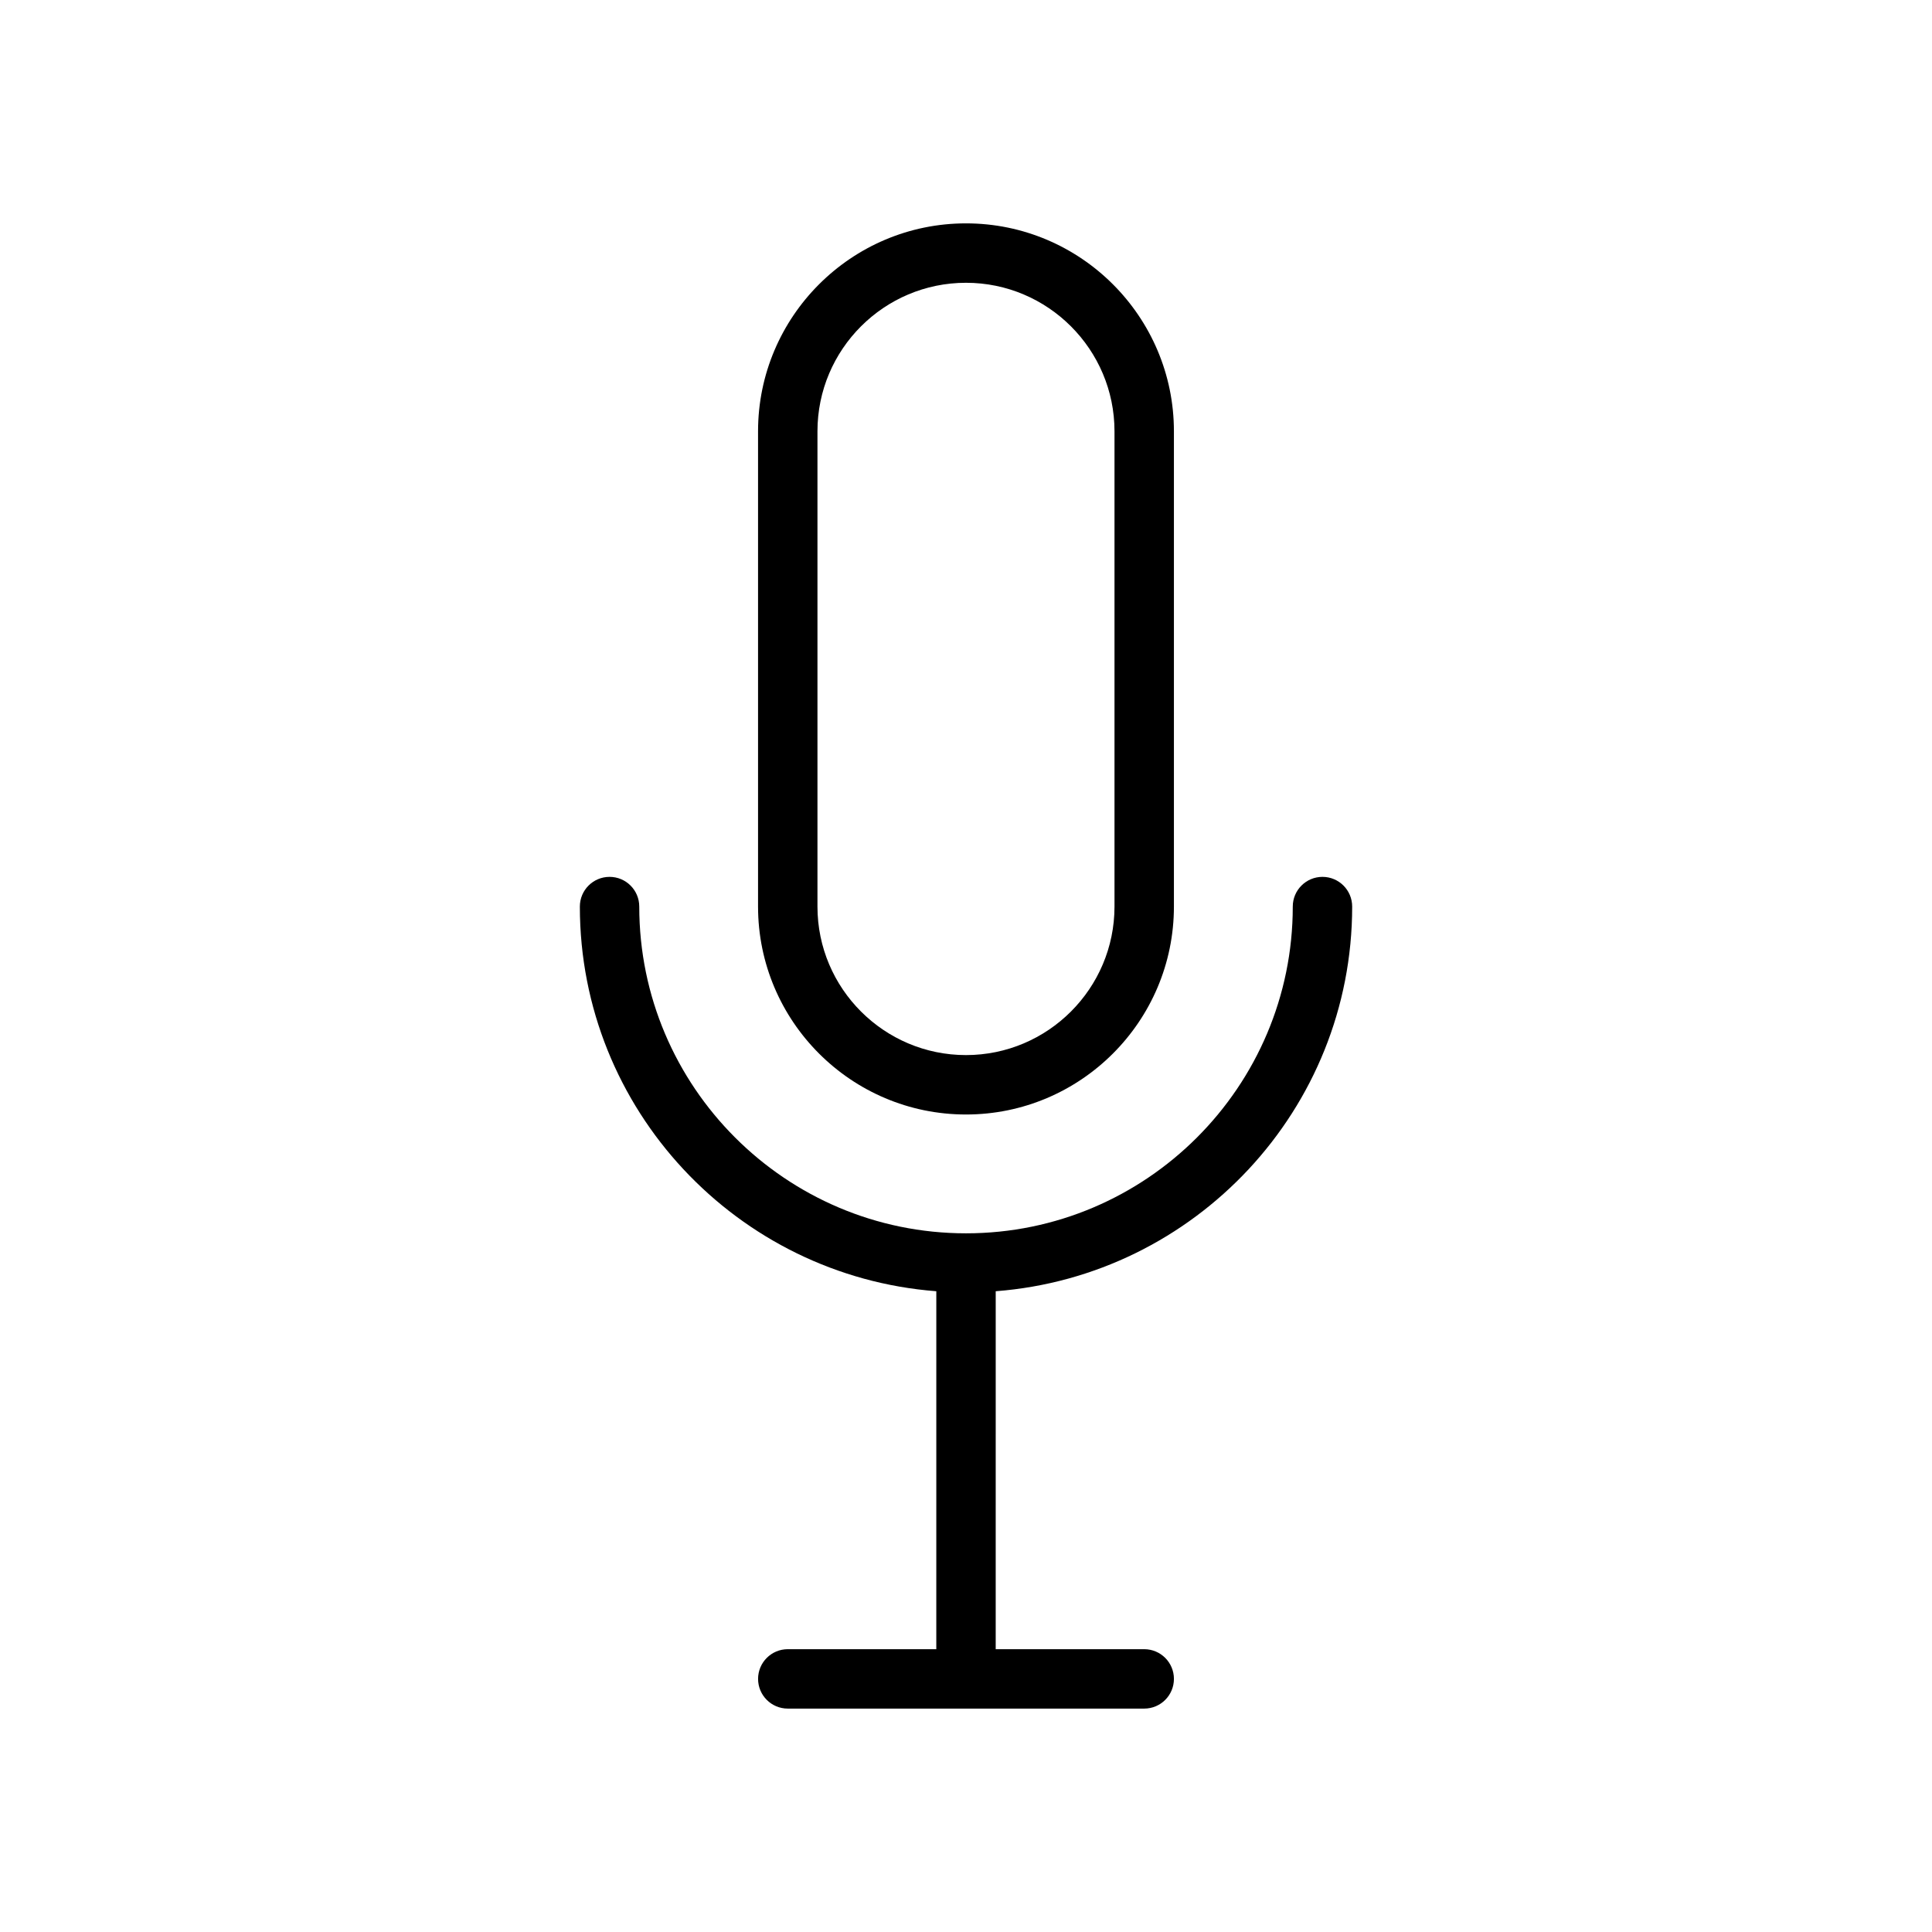
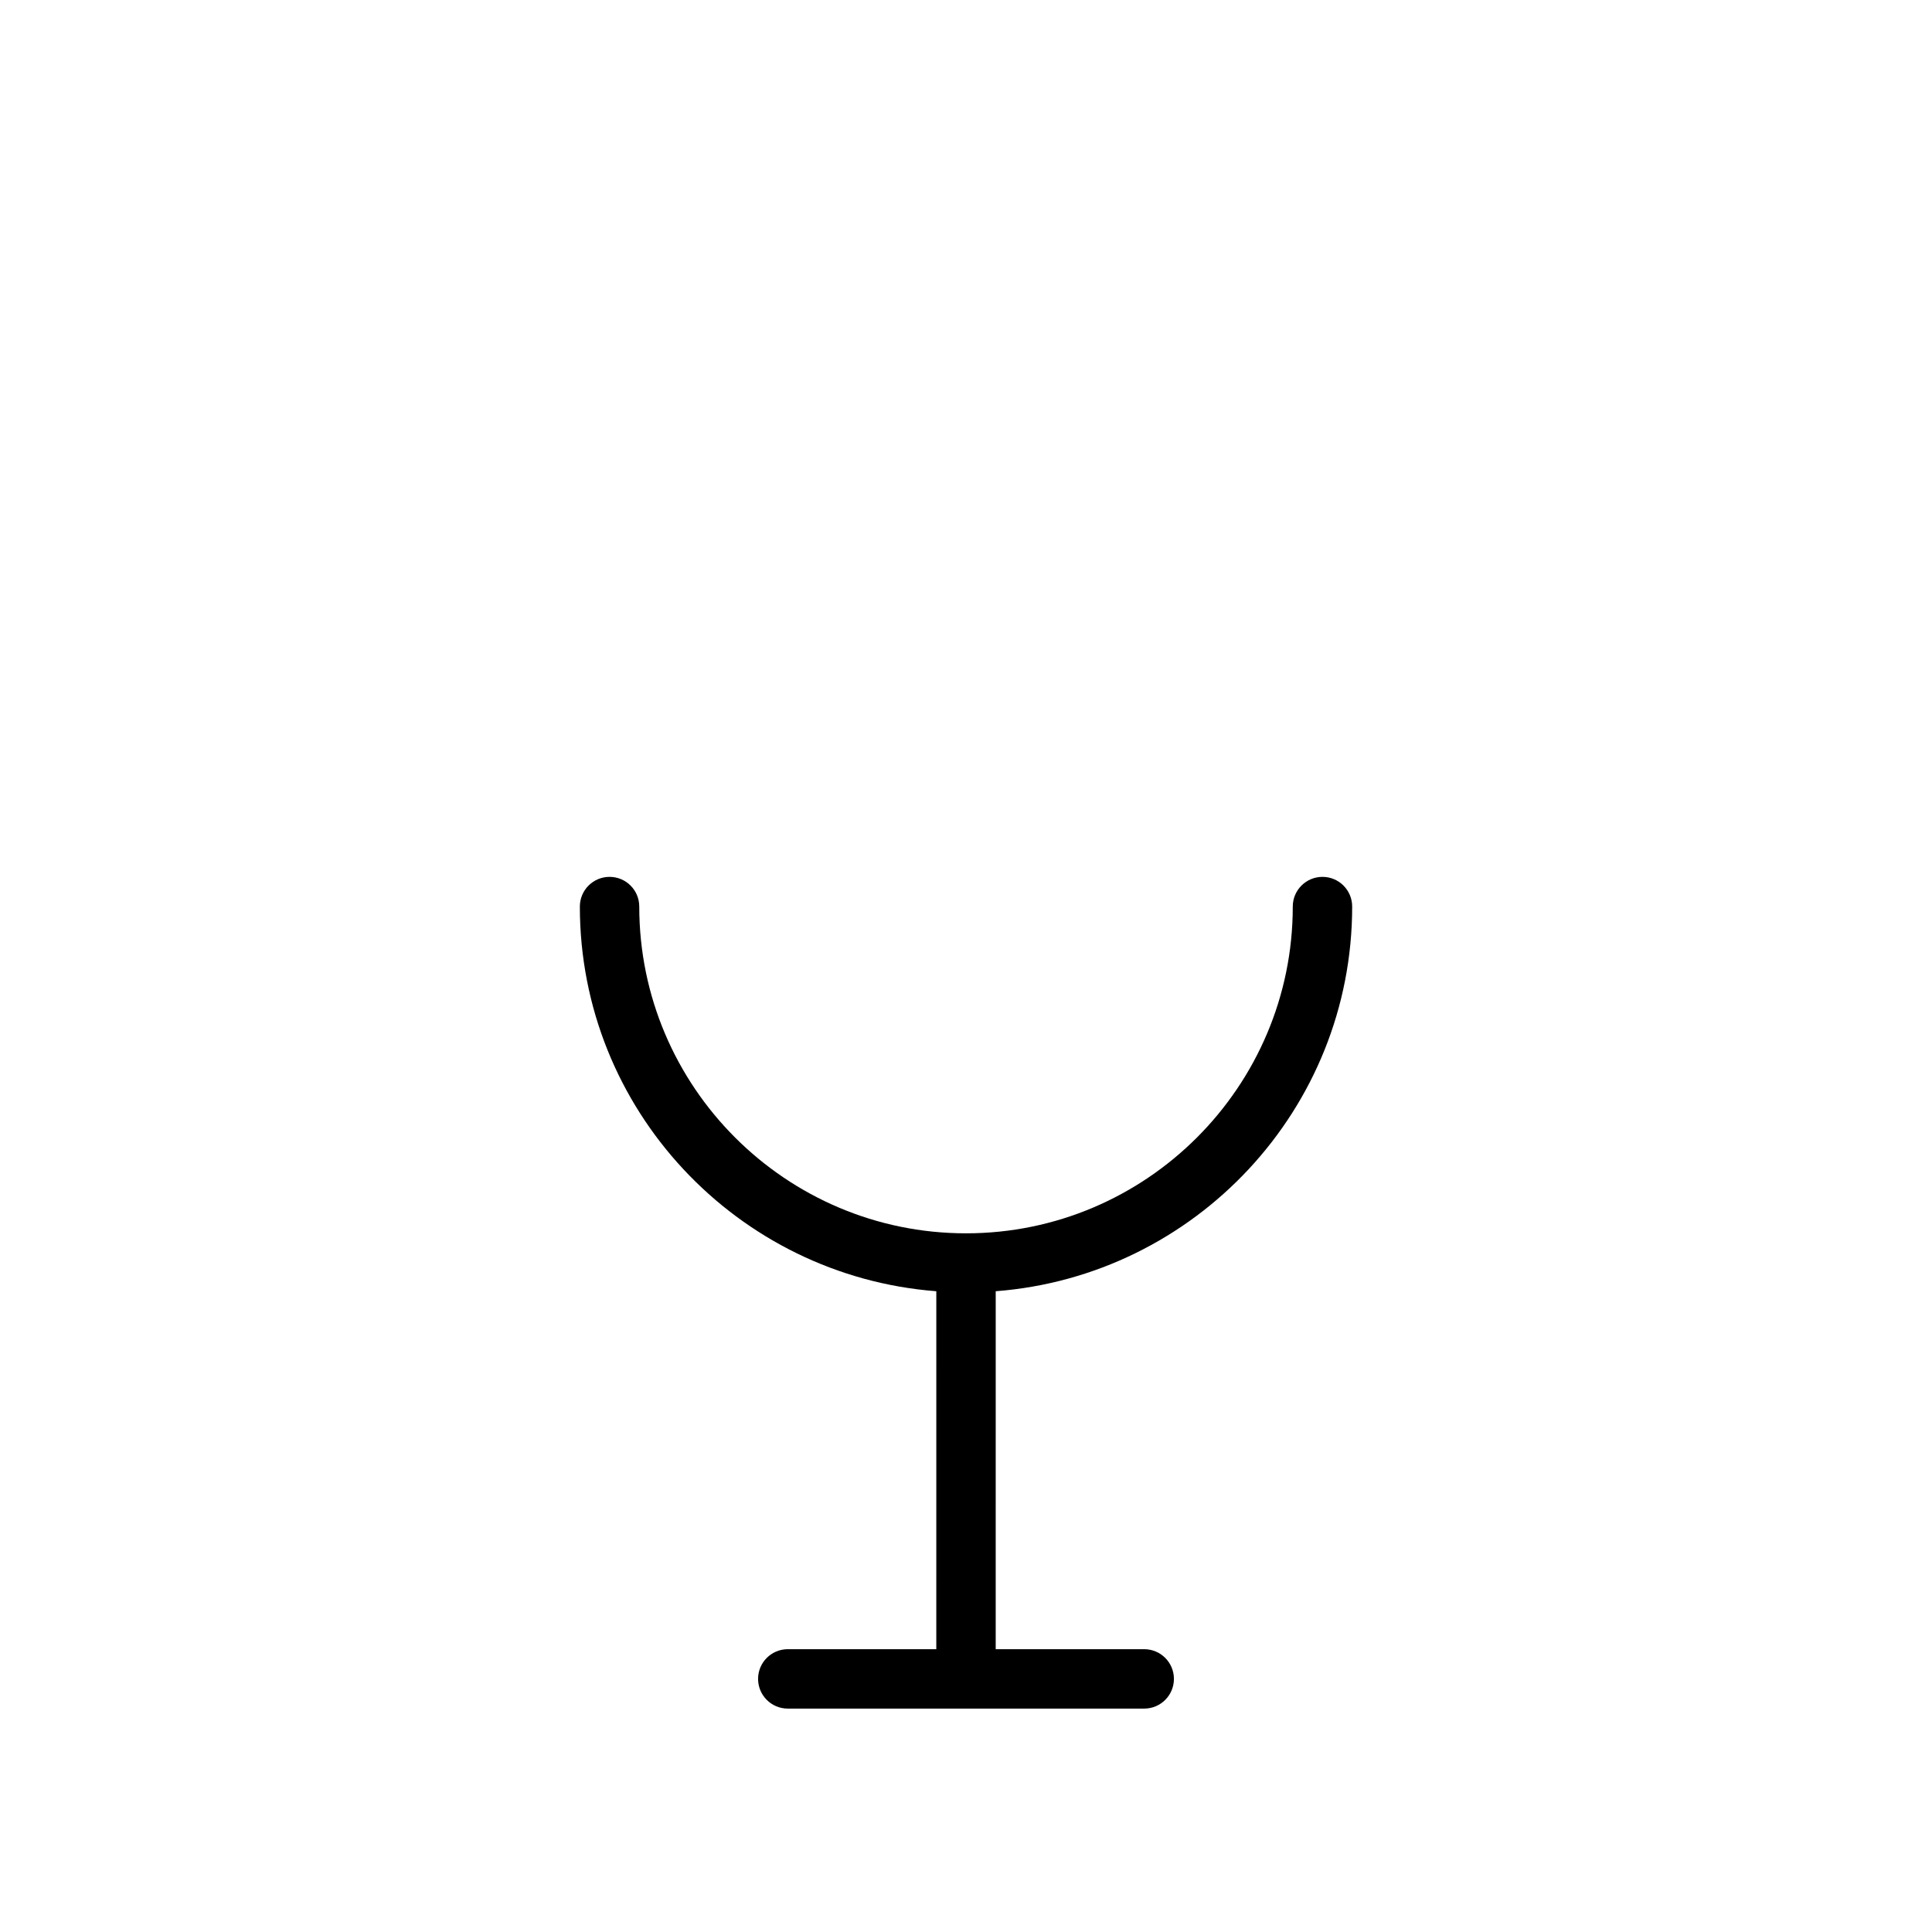
<svg xmlns="http://www.w3.org/2000/svg" fill="#000000" width="800px" height="800px" version="1.1" viewBox="144 144 512 512">
  <g>
-     <path d="m455.1 384.25v-125.95c0-30.387-24.719-55.105-55.105-55.105-30.387 0-55.105 24.719-55.105 55.105v125.95c0 30.387 24.719 55.105 55.105 55.105 30.387 0 55.105-24.719 55.105-55.105zm-94.465 0v-125.95c0-21.703 17.66-39.359 39.359-39.359 21.703 0 39.359 17.66 39.359 39.359v125.95c0 21.703-17.66 39.359-39.359 39.359-21.699 0-39.359-17.656-39.359-39.359z" />
    <path d="m502.34 384.25c0-4.348-3.523-7.871-7.871-7.871s-7.871 3.523-7.871 7.871c0 47.746-38.844 86.594-86.594 86.594-47.746 0-86.594-38.844-86.594-86.594 0-4.348-3.523-7.871-7.871-7.871s-7.871 3.523-7.871 7.871c0 53.773 41.711 97.895 94.465 101.94l-0.004 94.863h-39.359c-4.348 0-7.871 3.523-7.871 7.871 0 4.348 3.523 7.871 7.871 7.871h94.461c4.348 0 7.871-3.523 7.871-7.871 0-4.348-3.523-7.871-7.871-7.871h-39.359l0.004-94.863c52.754-4.043 94.465-48.164 94.465-101.94z" />
  </g>
</svg>